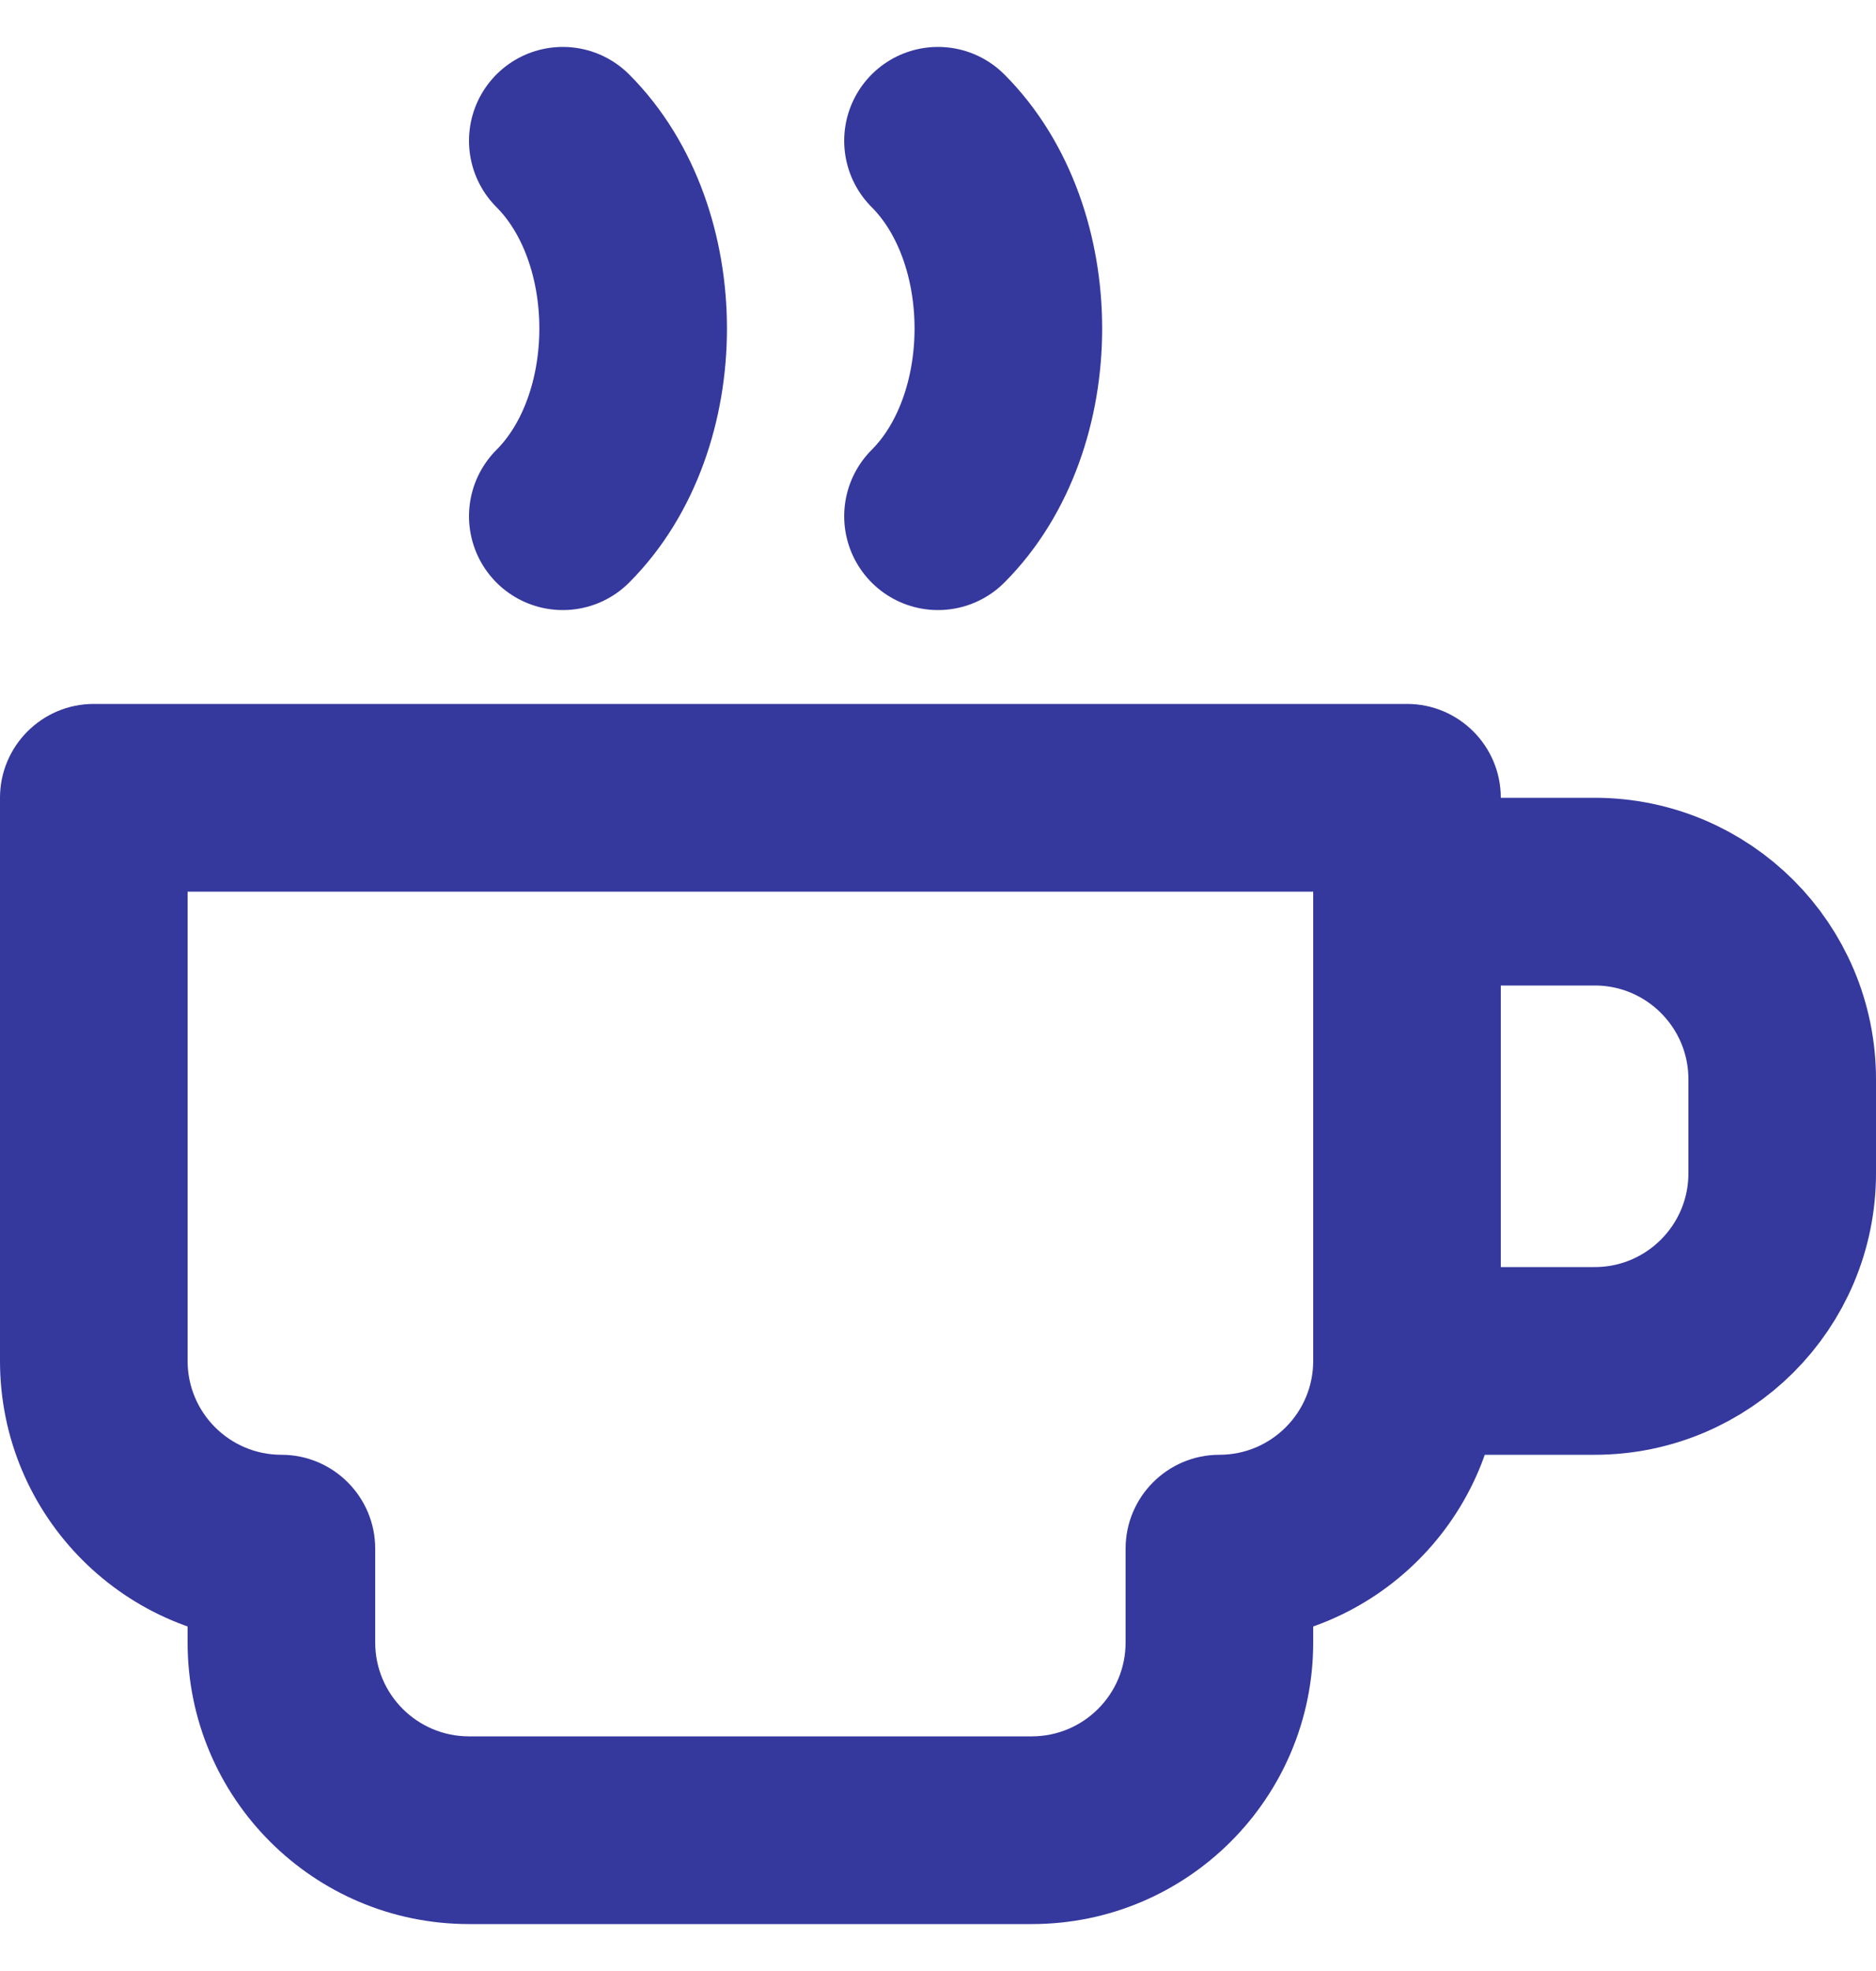
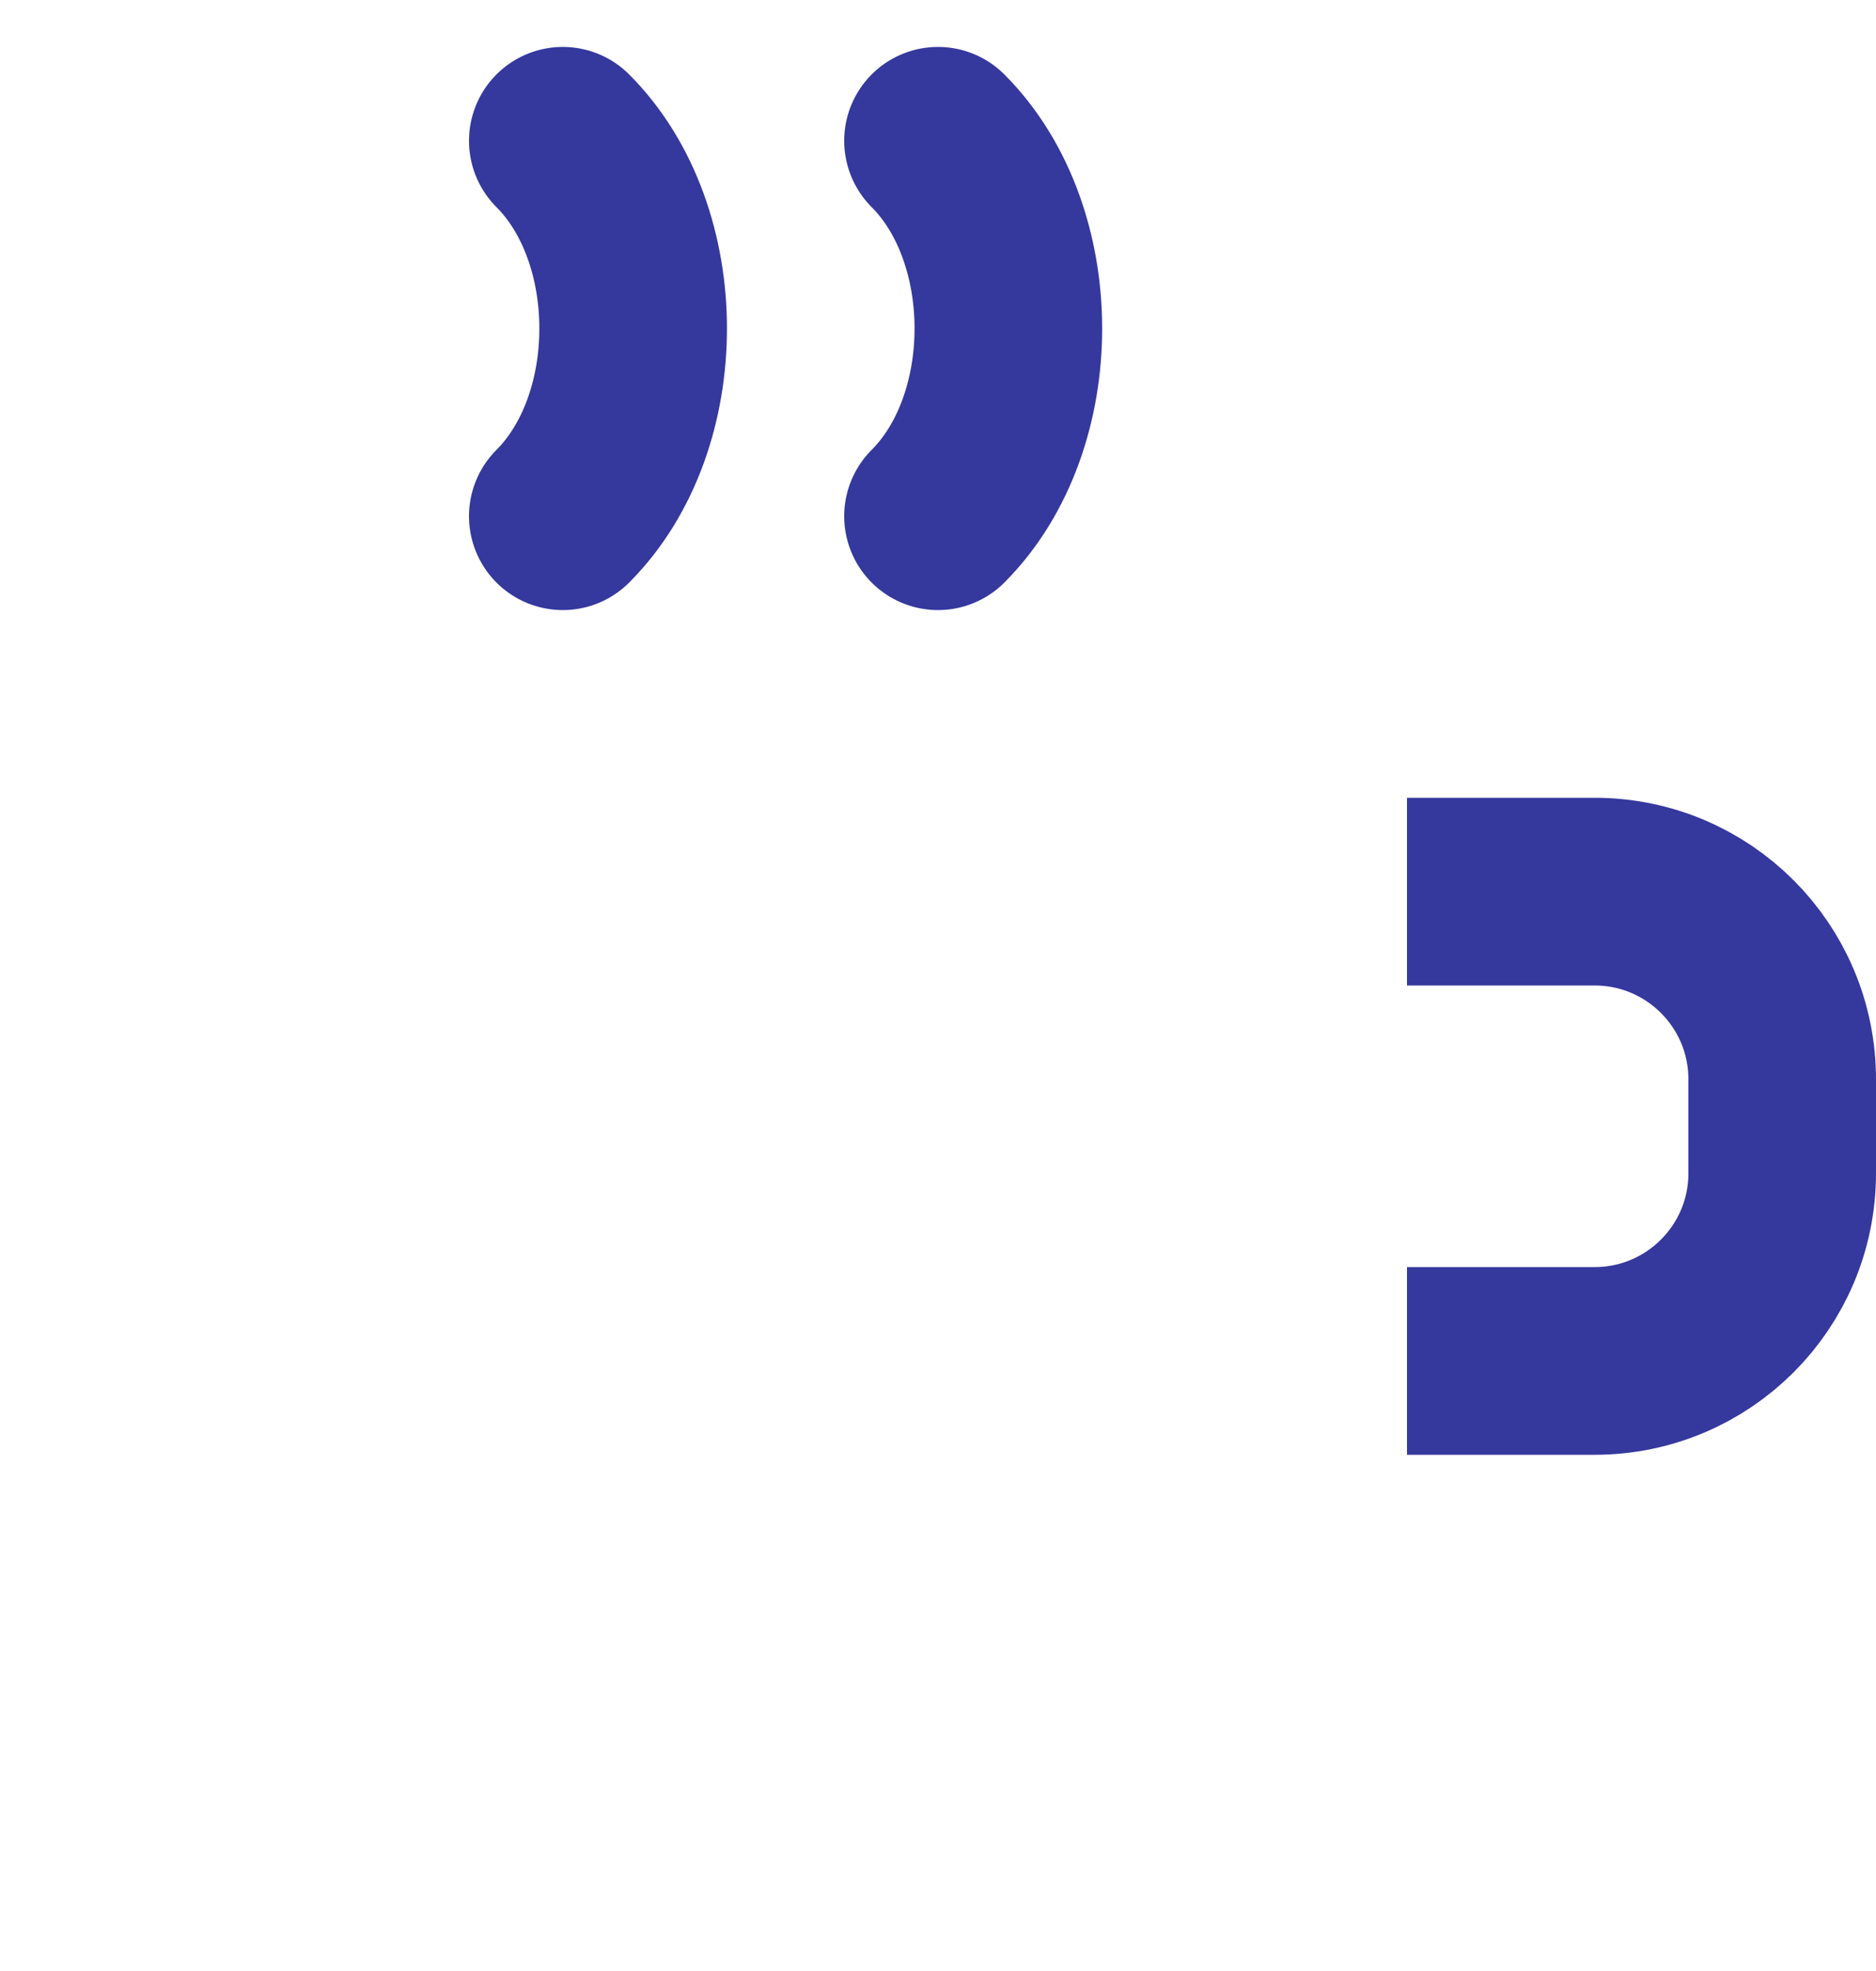
<svg xmlns="http://www.w3.org/2000/svg" width="20" height="21" viewBox="0 0 20 21" fill="none">
  <path d="M15 9.5H17C18.105 9.5 19 10.395 19 11.5V12.5C19 13.605 18.105 14.5 17 14.5H15" stroke="#35389D" stroke-width="2" stroke-linejoin="round" />
-   <path d="M1 8.5V7.5C0.448 7.5 0 7.948 0 8.5H1ZM15 8.5H16C16 7.948 15.552 7.5 15 7.5V8.5ZM3 16.5H4C4 15.948 3.552 15.5 3 15.5V16.5ZM3 17.5H4H3ZM13 16.5V15.5C12.448 15.5 12 15.948 12 16.5H13ZM1 9.5H15V7.5H1V9.5ZM2 14.5V8.5H0V14.5H2ZM3 15.5C2.448 15.5 2 15.052 2 14.5H0C0 16.157 1.343 17.5 3 17.5V15.5ZM4 17.5L4 16.5H2L2 17.5H4ZM5 18.5C4.448 18.5 4 18.052 4 17.5H2C2 19.157 3.343 20.5 5 20.5V18.5ZM11 18.5H5V20.5H11V18.5ZM12 17.5C12 18.052 11.552 18.5 11 18.5V20.5C12.657 20.5 14 19.157 14 17.5H12ZM12 16.5V17.5H14V16.5H12ZM14 14.5C14 15.052 13.552 15.5 13 15.5V17.5C14.657 17.5 16 16.157 16 14.5H14ZM14 8.5V14.5H16V8.5H14Z" fill="#35389D" />
  <path d="M10 5.5C11 4.5 11 2.5 10 1.5" stroke="#35389D" stroke-width="2" stroke-linecap="round" stroke-linejoin="round" />
  <path d="M6 5.5C7 4.5 7 2.5 6 1.5" stroke="#35389D" stroke-width="2" stroke-linecap="round" stroke-linejoin="round" />
</svg>